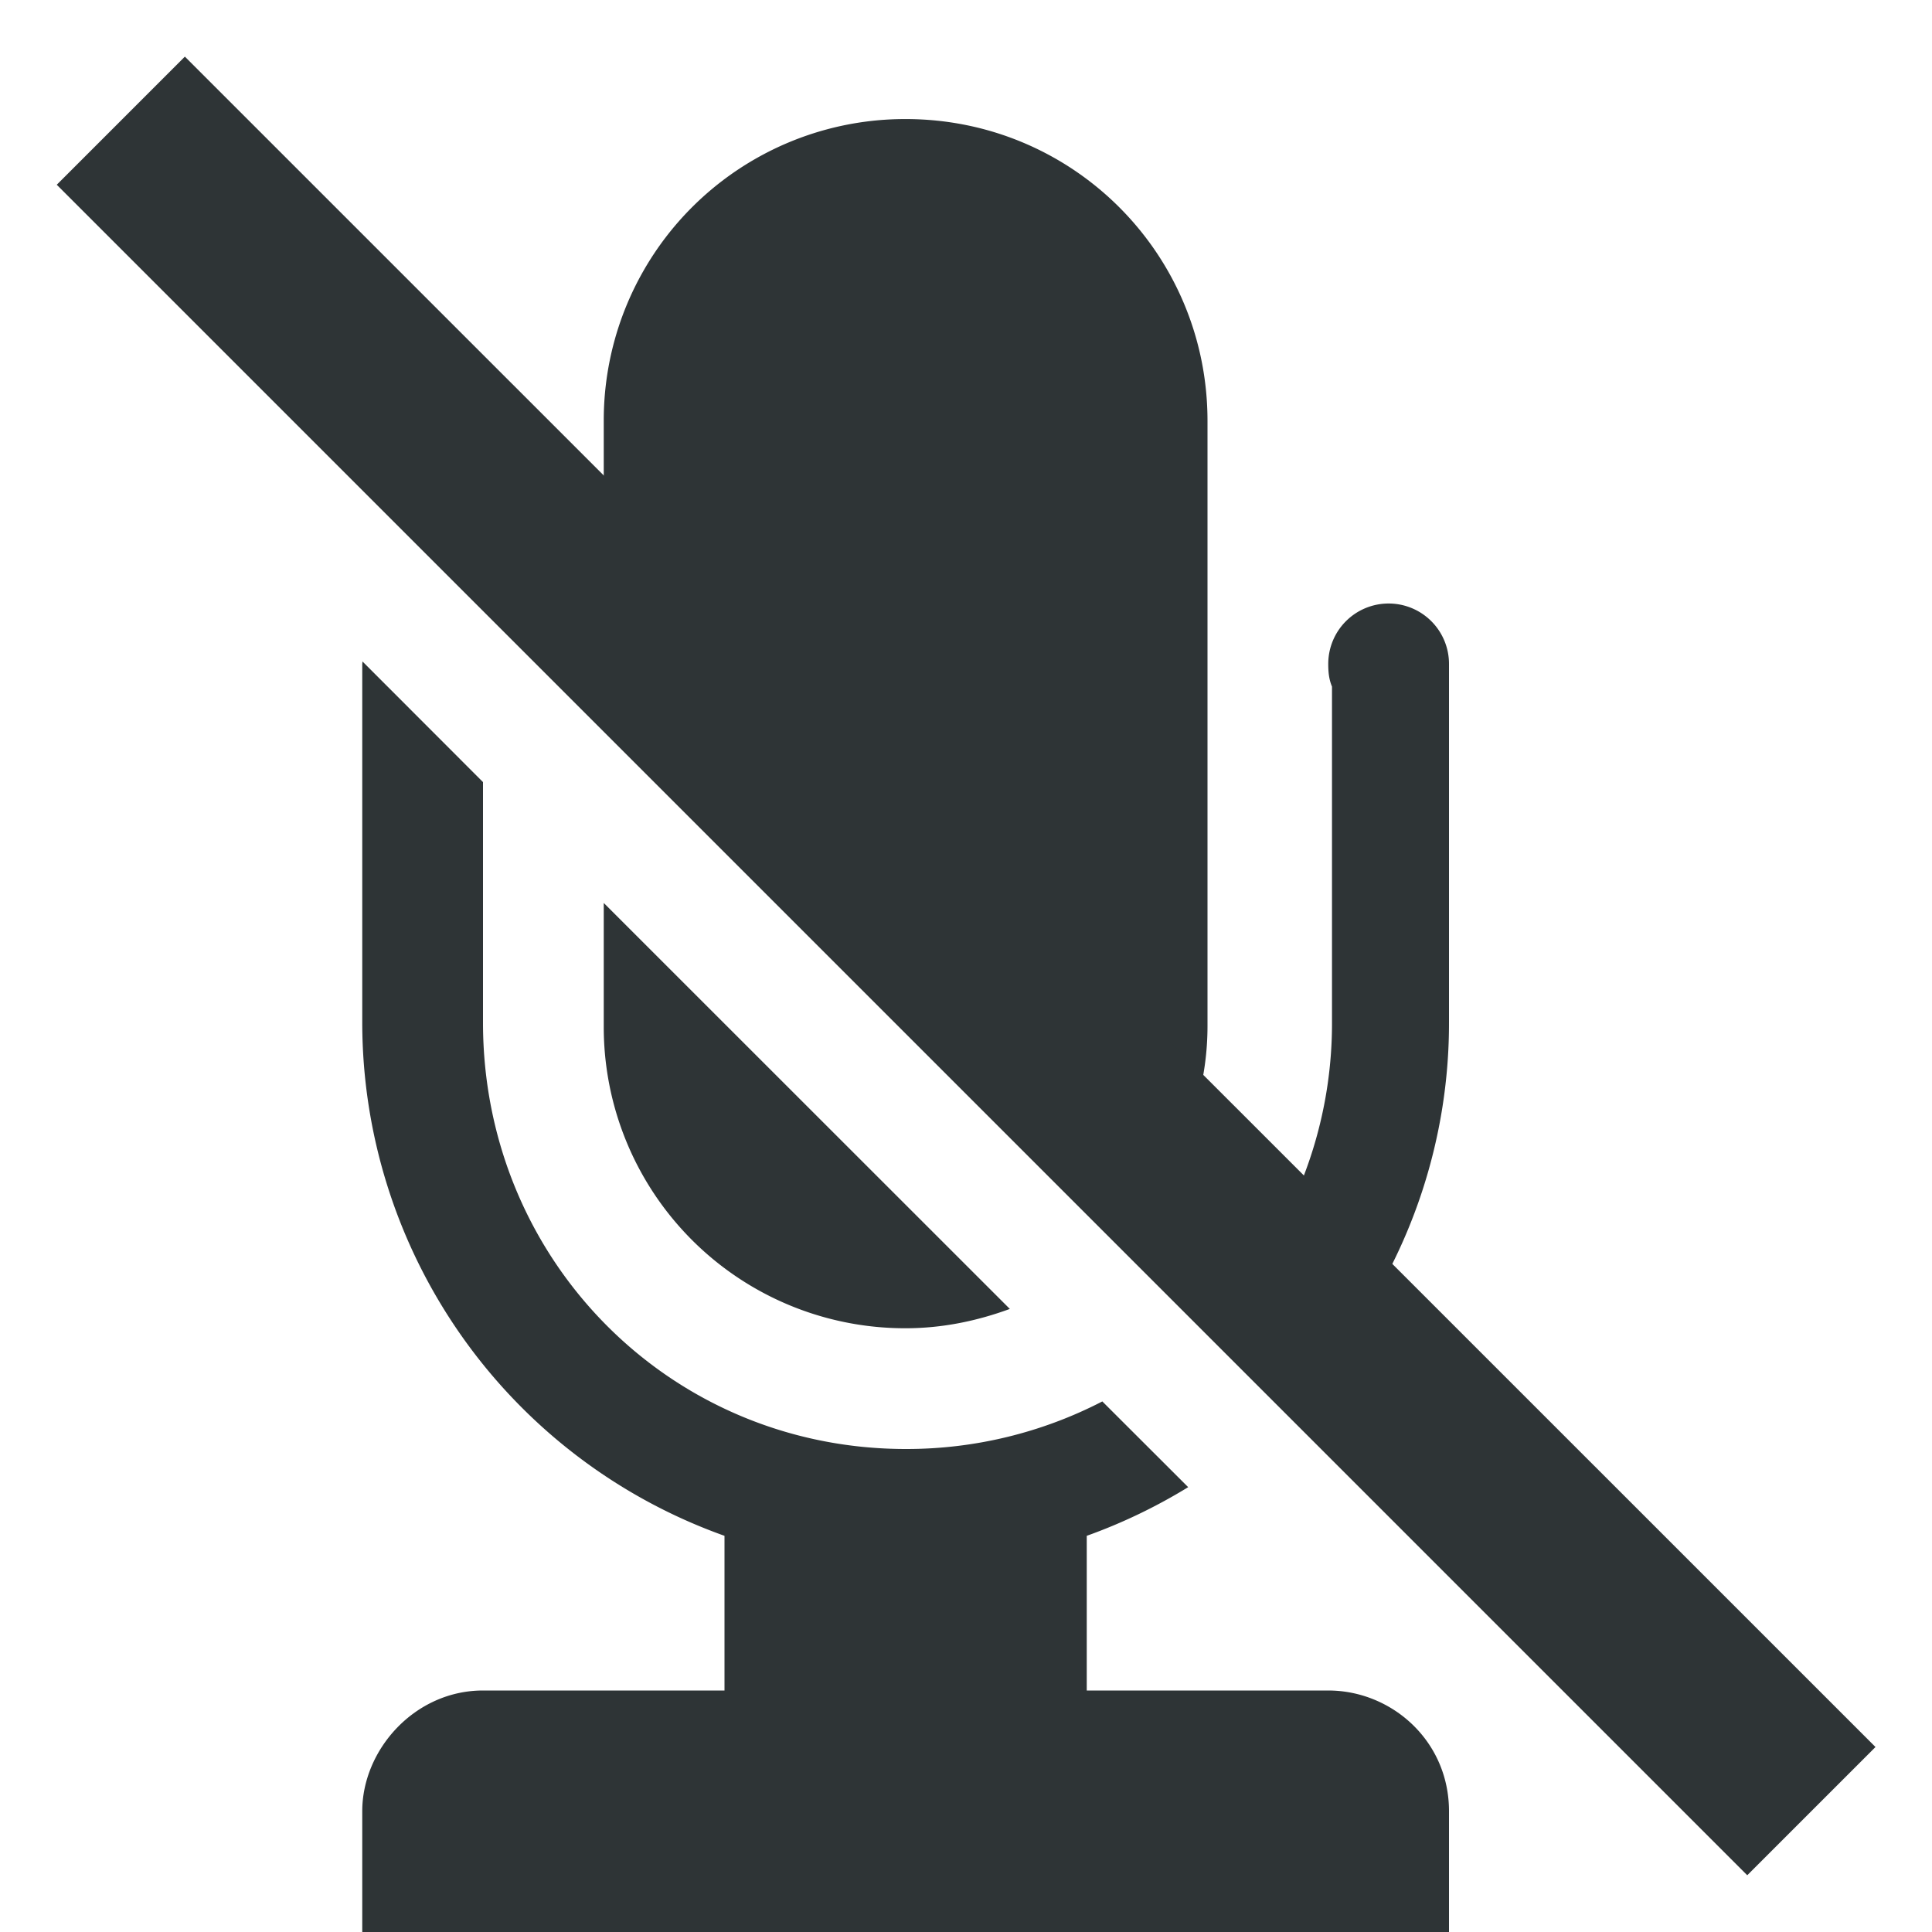
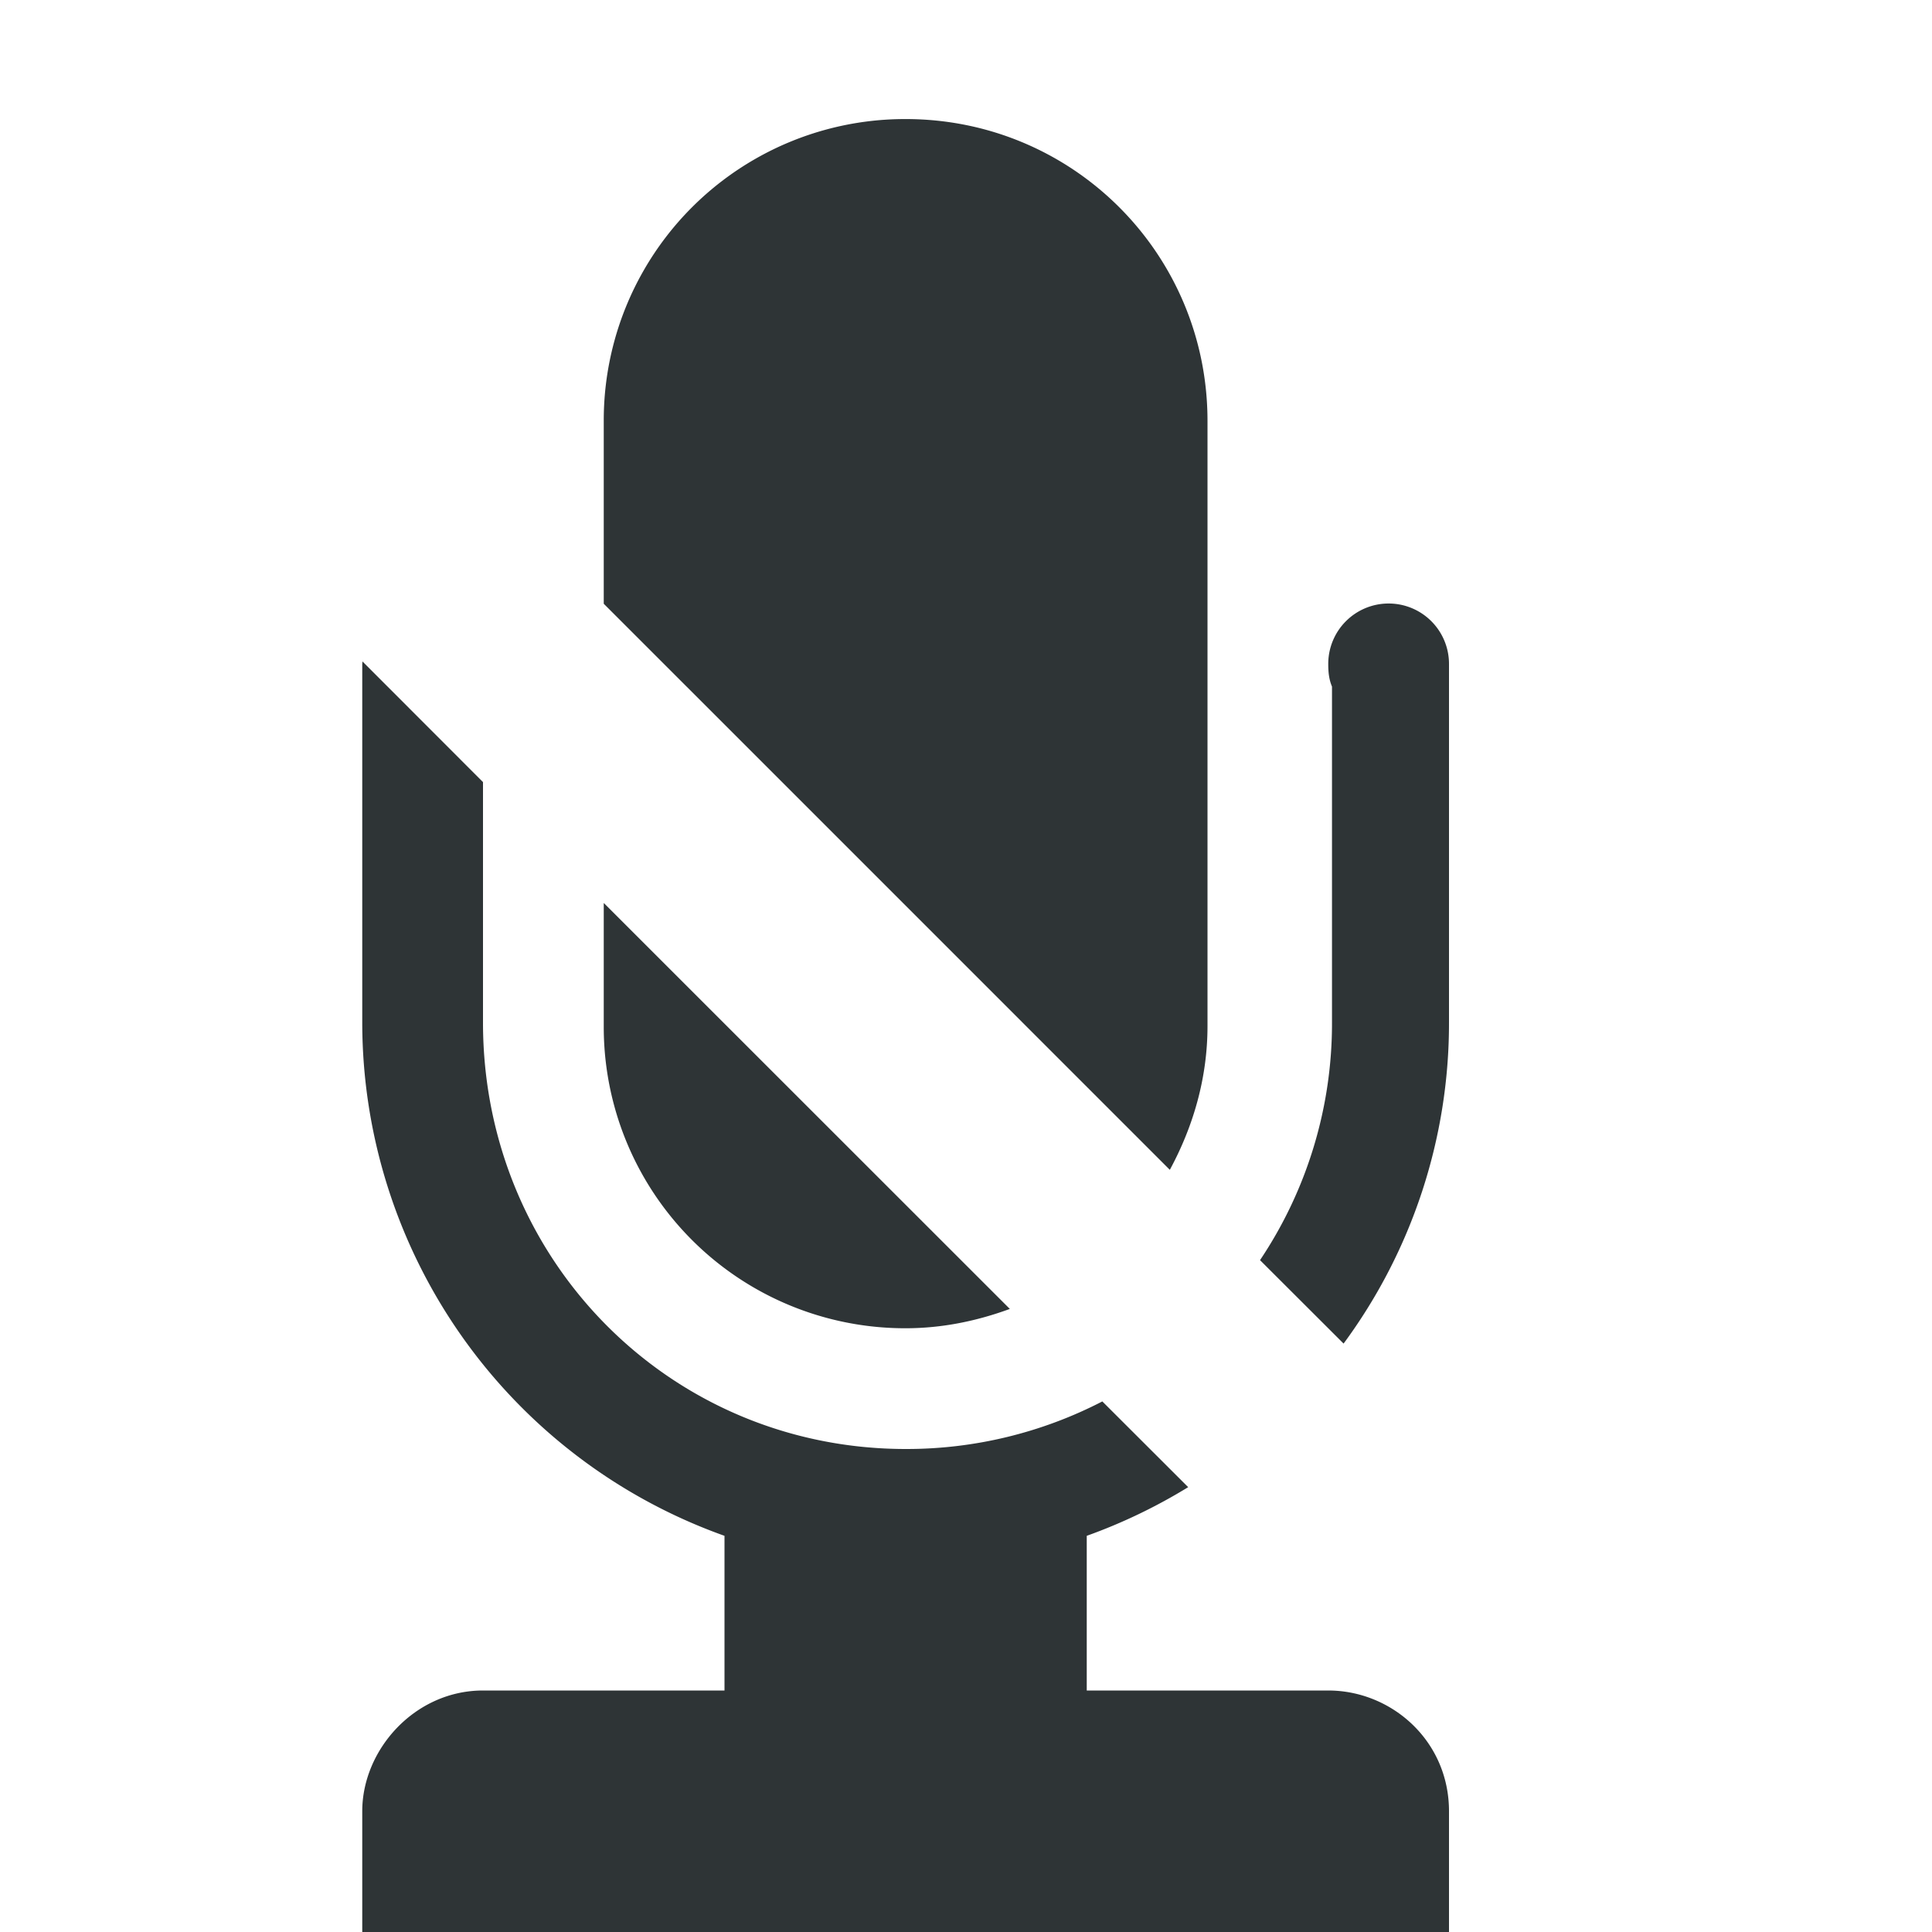
<svg xmlns="http://www.w3.org/2000/svg" width="16" height="16">
  <g fill="#2e3436">
    <path d="M7.5.986a2.495 2.495 0 00-2.5 2.5V5l4.688 4.688c.192-.355.312-.757.312-1.19V3.486c0-1.385-1.115-2.5-2.5-2.5zm4 4.012a.5.5 0 00-.5.5c0 .07.006.128.031.188v2.78a3.52 3.52 0 01-.596 1.97l.692.691A4.47 4.47 0 0012 8.467V5.498a.5.5 0 00-.5-.5zm-8.498.48L3 5.5v2.969a4.516 4.516 0 003 4.25V14H4c-.565 0-1 .49-1 1v1h9v-1c0-.584-.476-1-1-1H9v-1.281c.293-.105.574-.24.84-.403l-.711-.71c-.503.26-1.061.395-1.627.394C5.548 12 4 10.433 4 8.469V6.477zM5 7.478V8.5A2.495 2.495 0 007.5 11c.305 0 .593-.061.863-.16z" />
-     <path d="M1.531.469L.47 1.53l14 14 1.062-1.062z" />
  </g>
</svg>